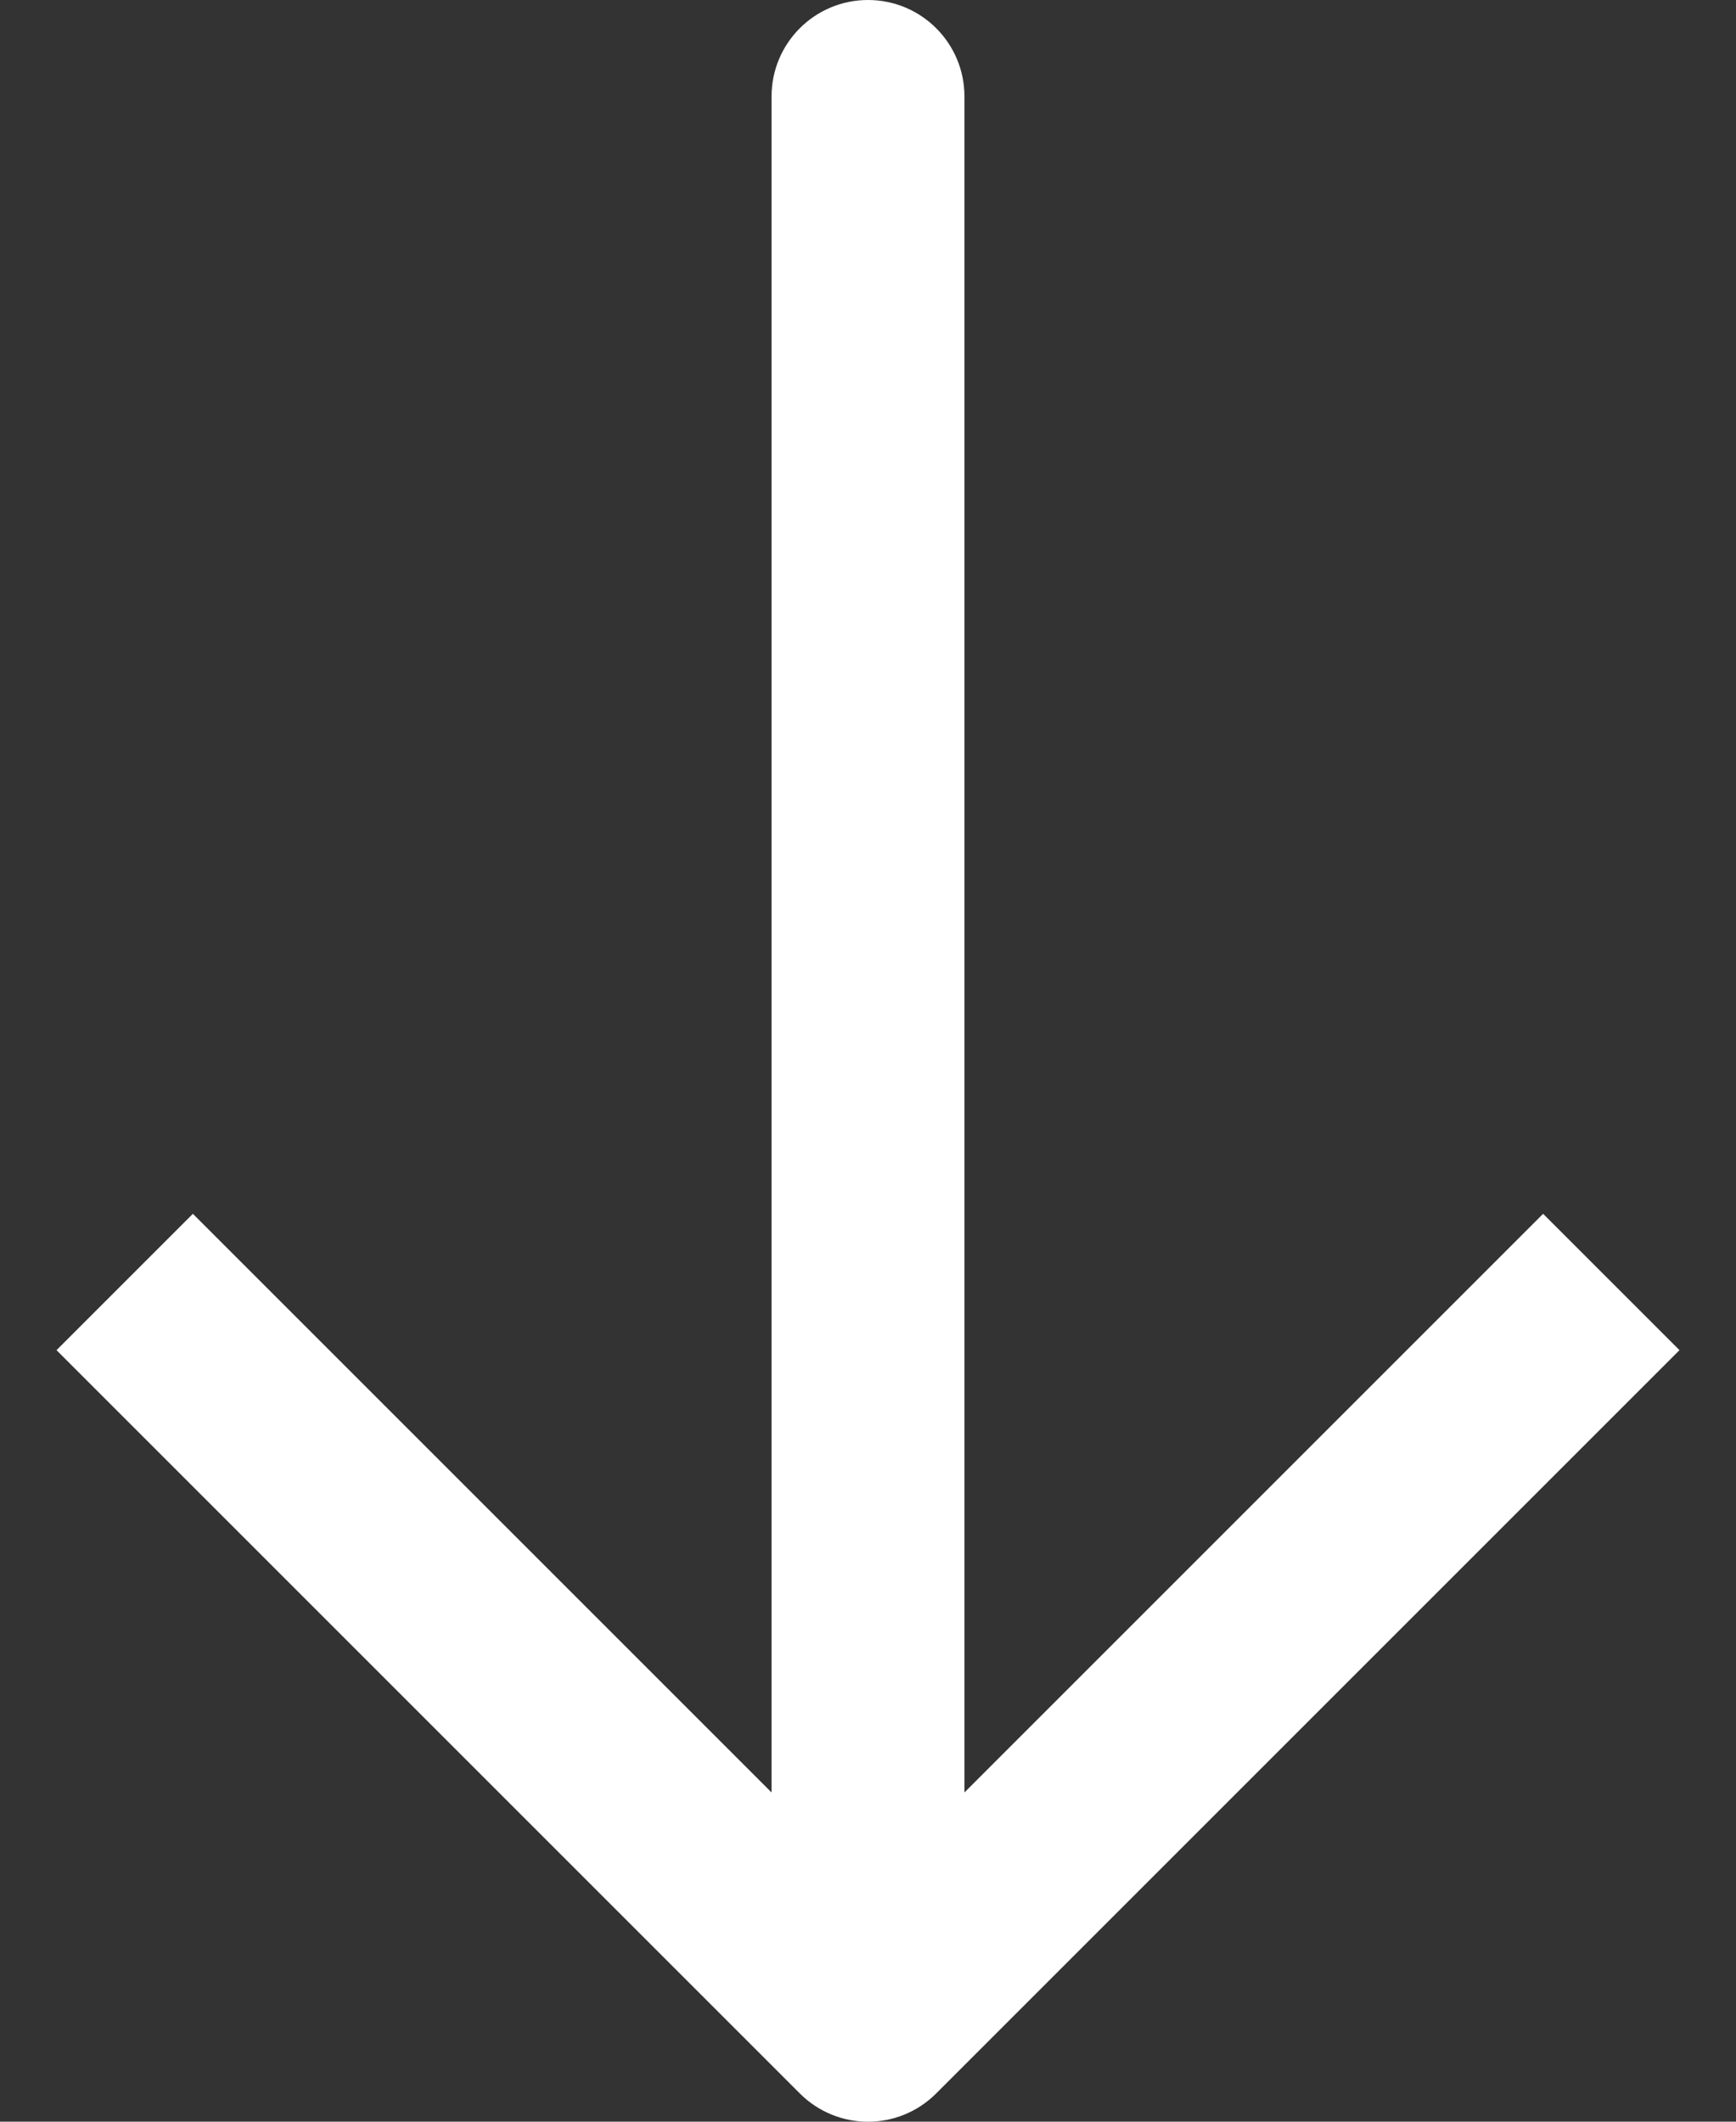
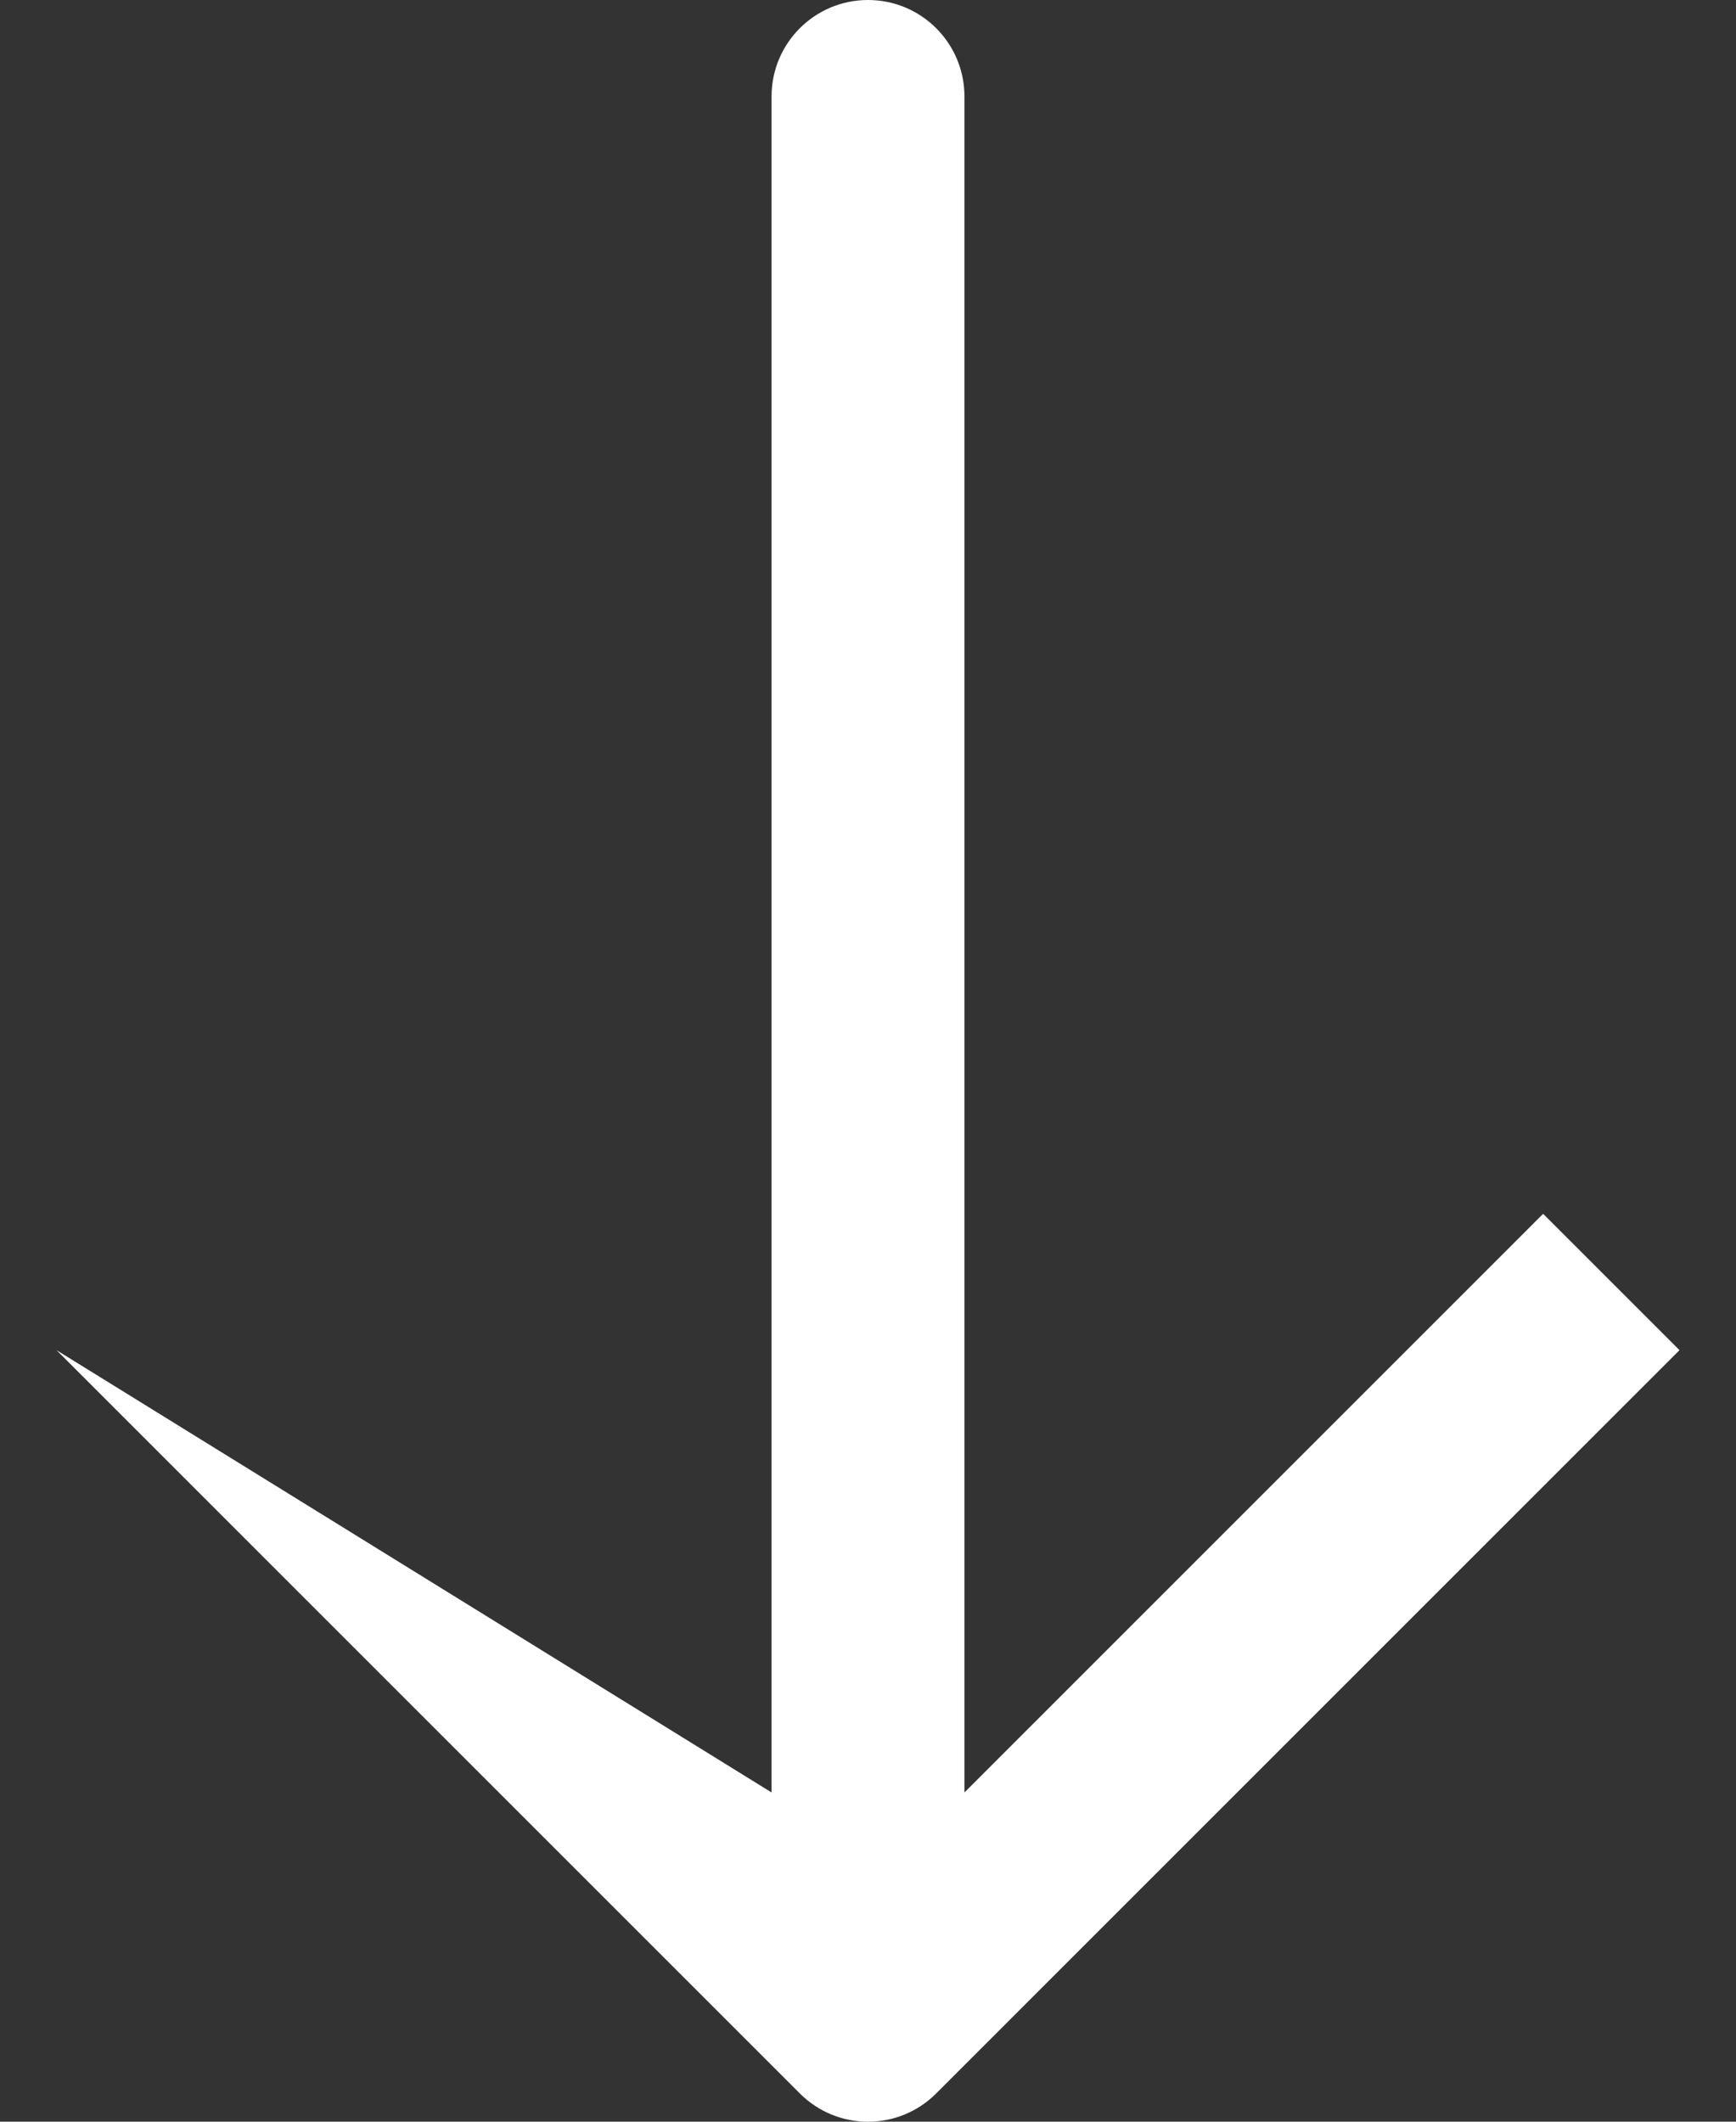
<svg xmlns="http://www.w3.org/2000/svg" width="18" height="22" viewBox="0 0 18 22">
  <rect x="0" y="0" width="18" height="22" fill="#333333" stroke="none" />
-   <path fill="#FFF" d="M9.707,21.707 L17.414,14 L16,12.586 L10,18.586 L10,1 C10,0.447 9.552,0 9,0 C8.448,0 8,0.447 8,1 L8,18.586 L2,12.586 L0.586,14 L8.293,21.707 C8.684,22.098 9.316,22.098 9.707,21.707 Z" />
+   <path fill="#FFF" d="M9.707,21.707 L17.414,14 L16,12.586 L10,18.586 L10,1 C10,0.447 9.552,0 9,0 C8.448,0 8,0.447 8,1 L8,18.586 L0.586,14 L8.293,21.707 C8.684,22.098 9.316,22.098 9.707,21.707 Z" />
</svg>